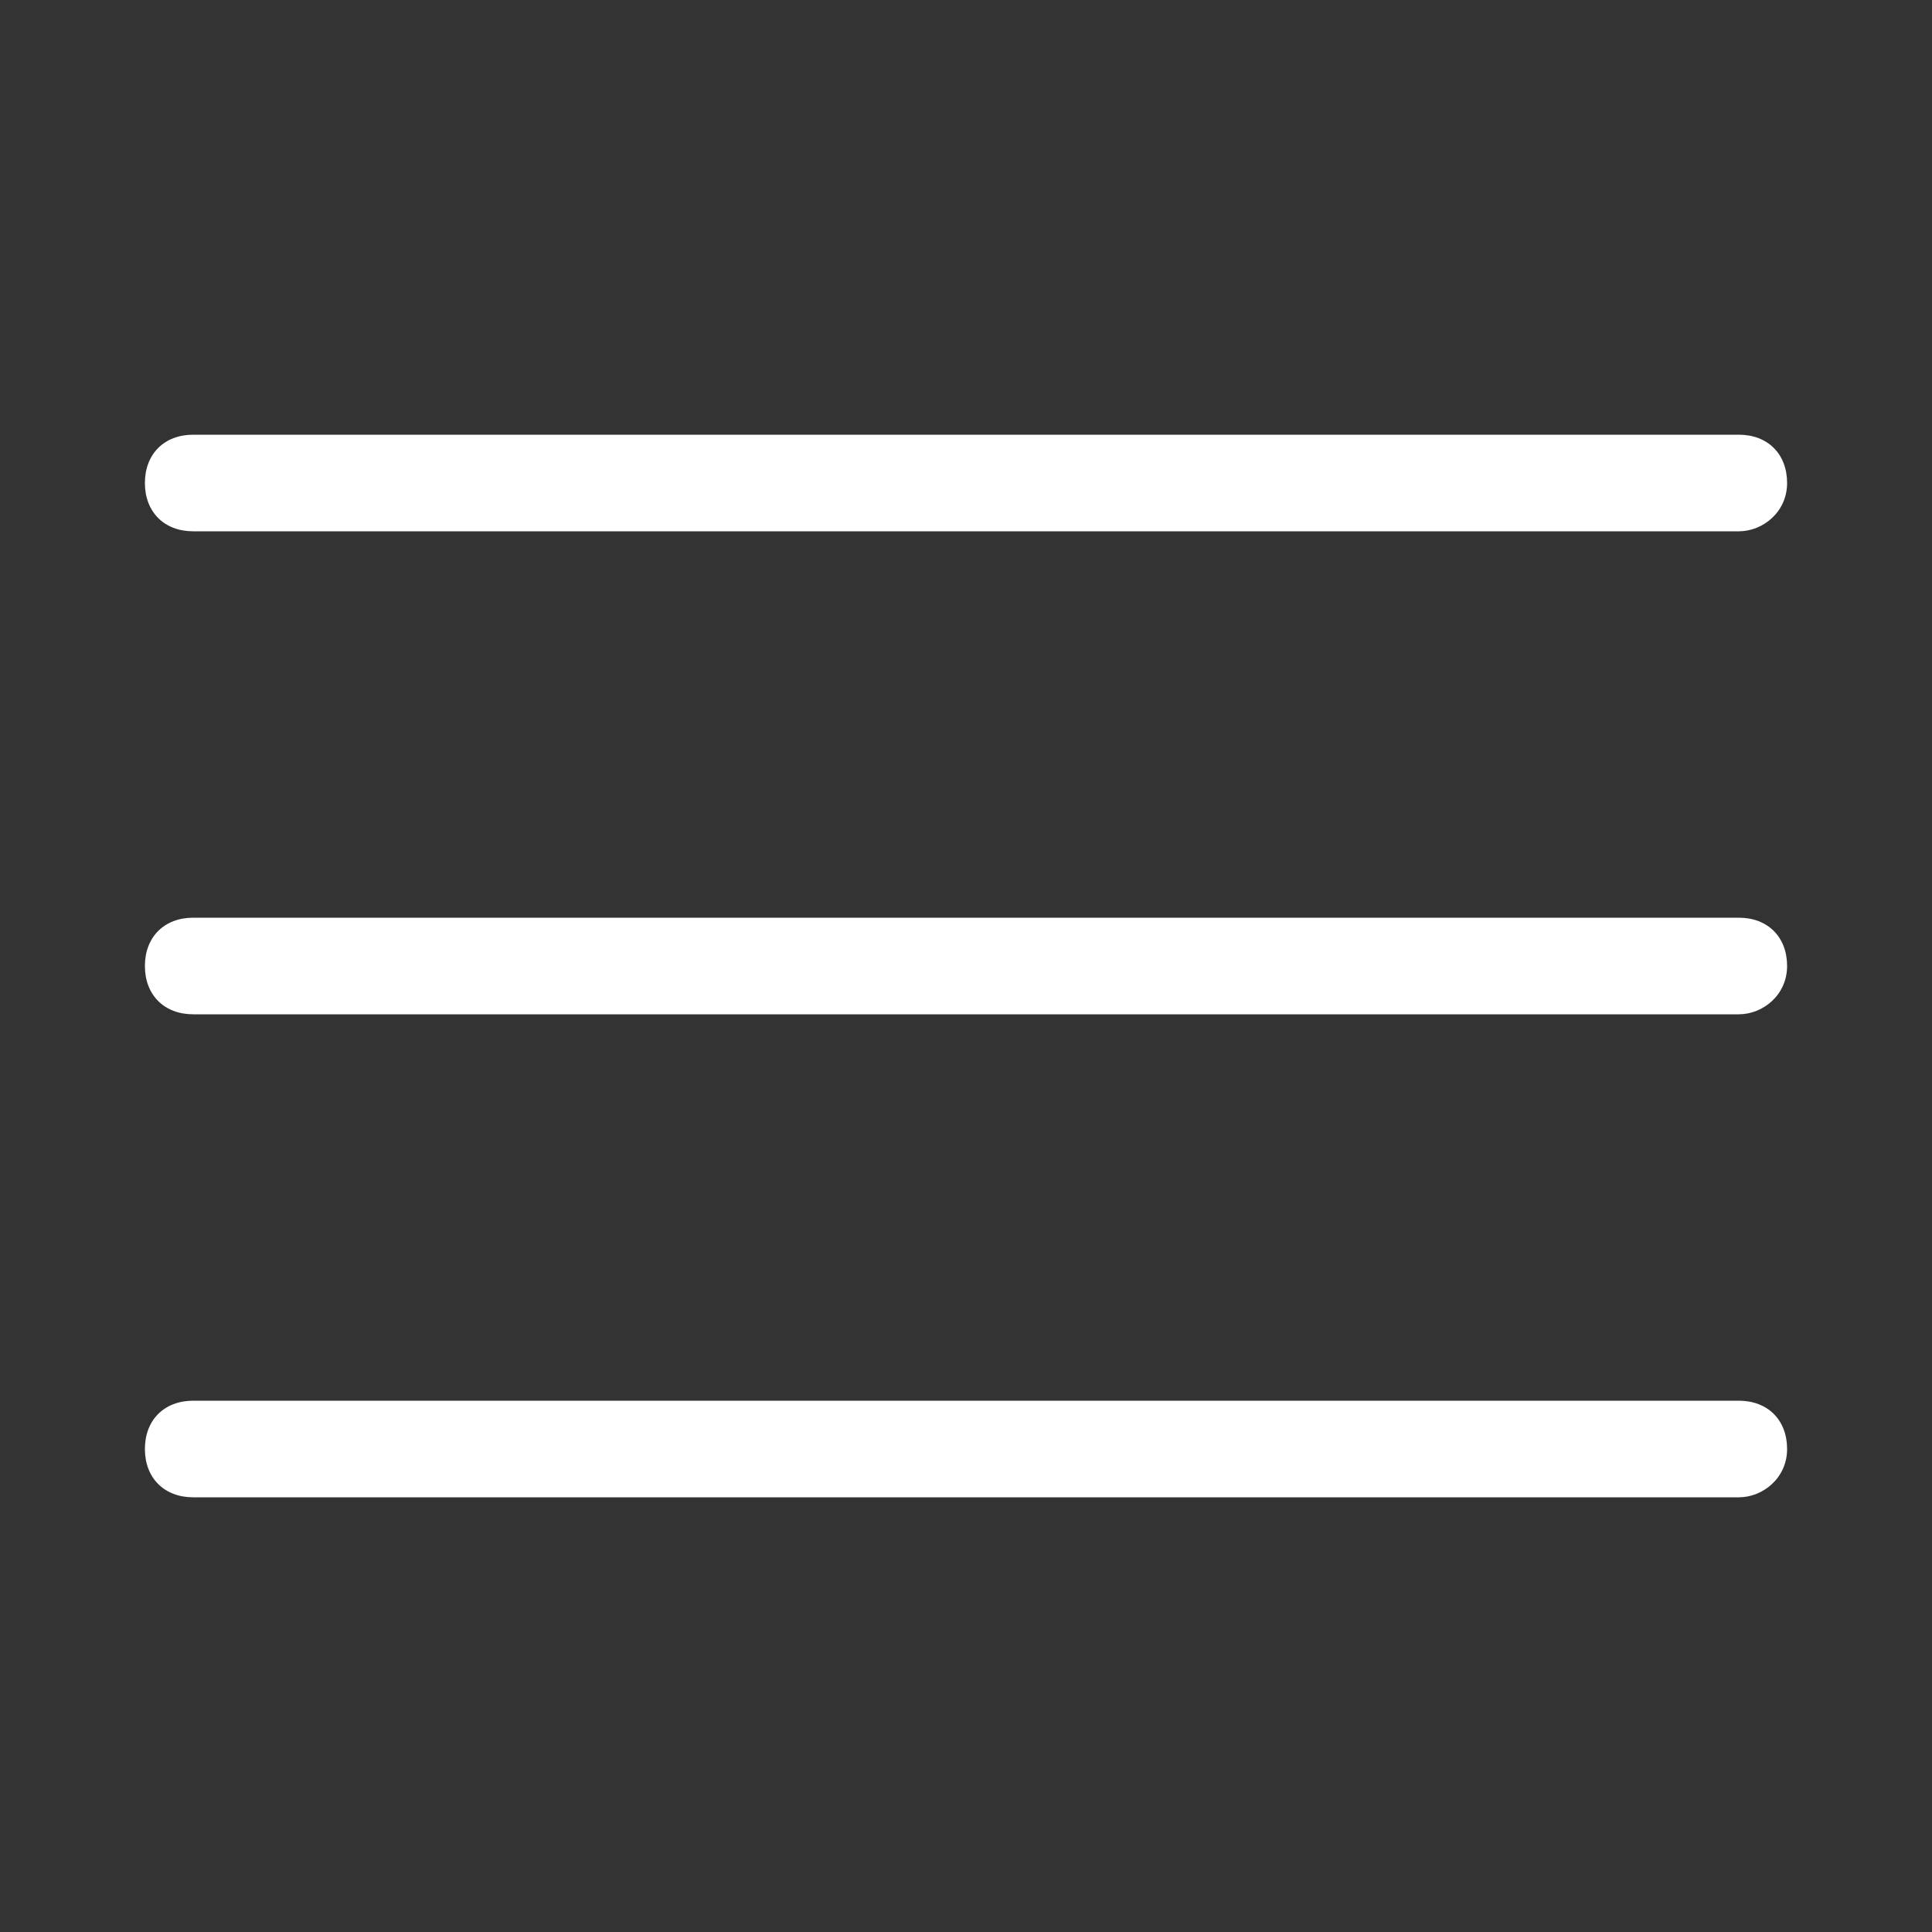
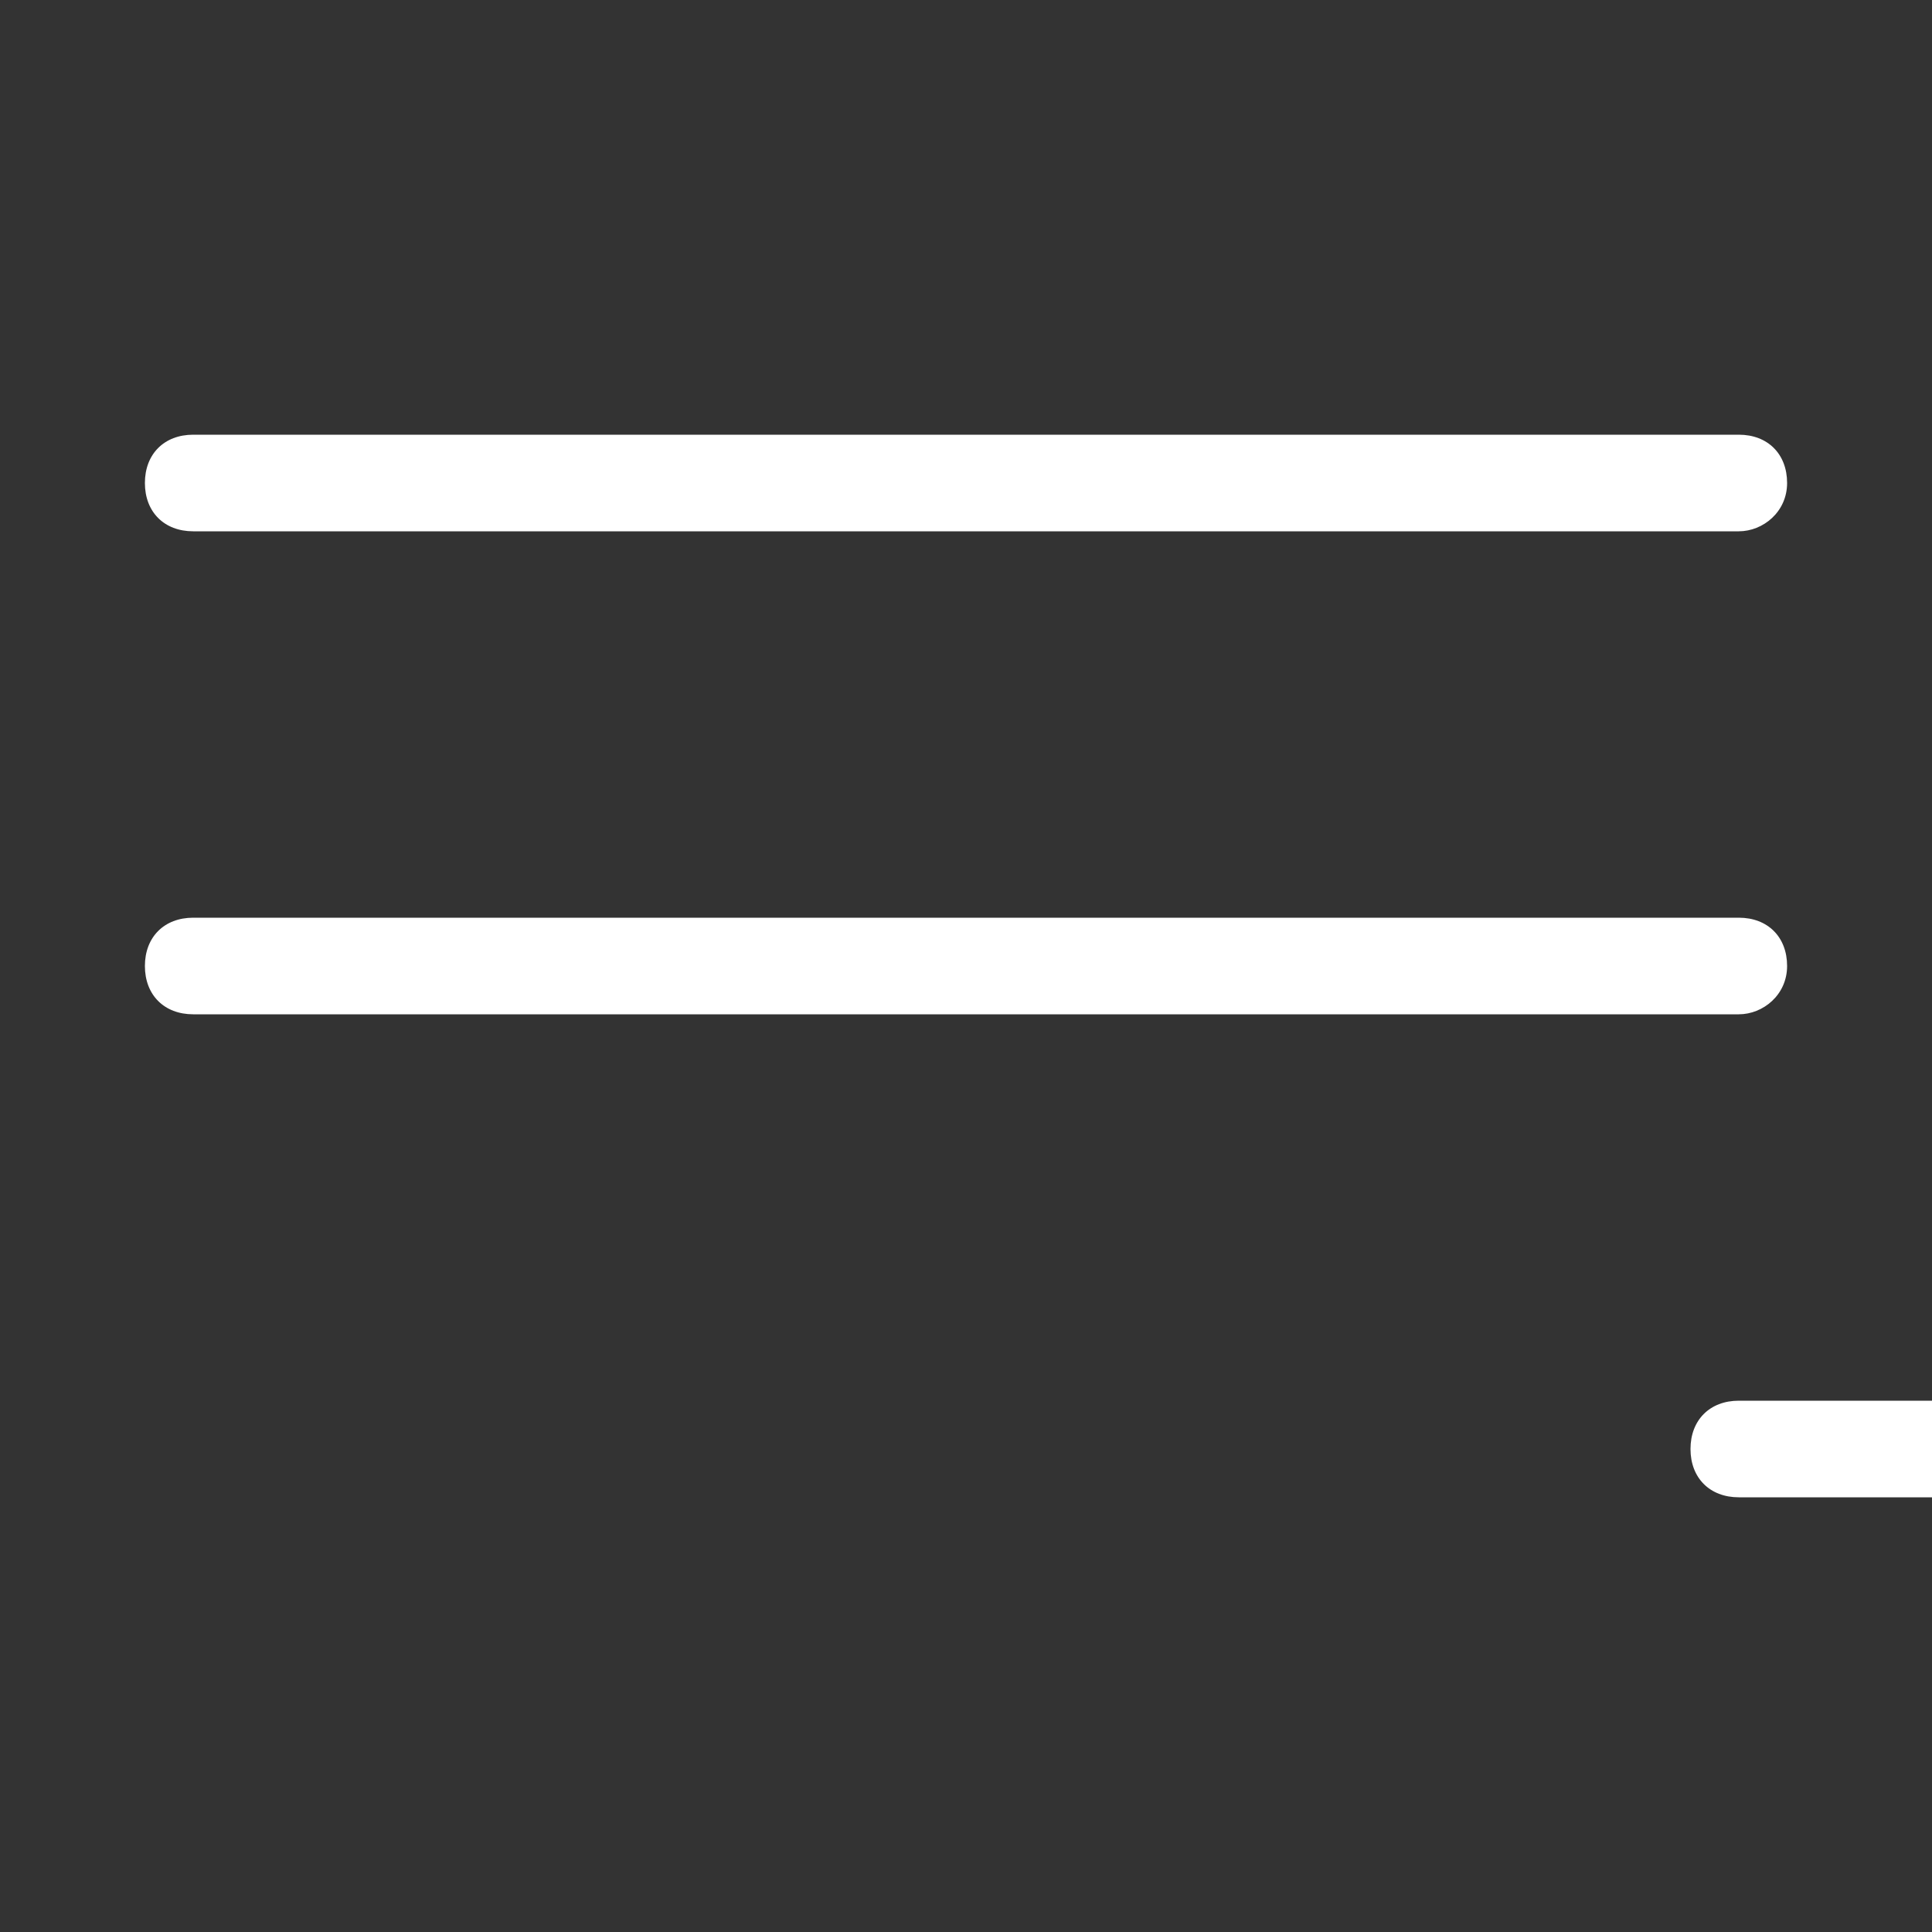
<svg xmlns="http://www.w3.org/2000/svg" version="1.1" id="Ebene_1" x="0" y="0" viewBox="0 0 40 40" xml:space="preserve">
  <rect x="0" y="0" width="40" height="40" fill="#333333" stroke="none" />
  <style>.st0{fill:#fff}</style>
-   <path class="st0" d="M36 11H4c-.6 0-1-.4-1-1s.4-1 1-1h32c.6 0 1 .4 1 1s-.5 1-1 1zM36 21H4c-.6 0-1-.4-1-1s.4-1 1-1h32c.6 0 1 .4 1 1s-.5 1-1 1zM36 31H4c-.6 0-1-.4-1-1s.4-1 1-1h32c.6 0 1 .4 1 1s-.5 1-1 1z" />
+   <path class="st0" d="M36 11H4c-.6 0-1-.4-1-1s.4-1 1-1h32c.6 0 1 .4 1 1s-.5 1-1 1zM36 21H4c-.6 0-1-.4-1-1s.4-1 1-1h32c.6 0 1 .4 1 1s-.5 1-1 1zM36 31c-.6 0-1-.4-1-1s.4-1 1-1h32c.6 0 1 .4 1 1s-.5 1-1 1z" />
</svg>